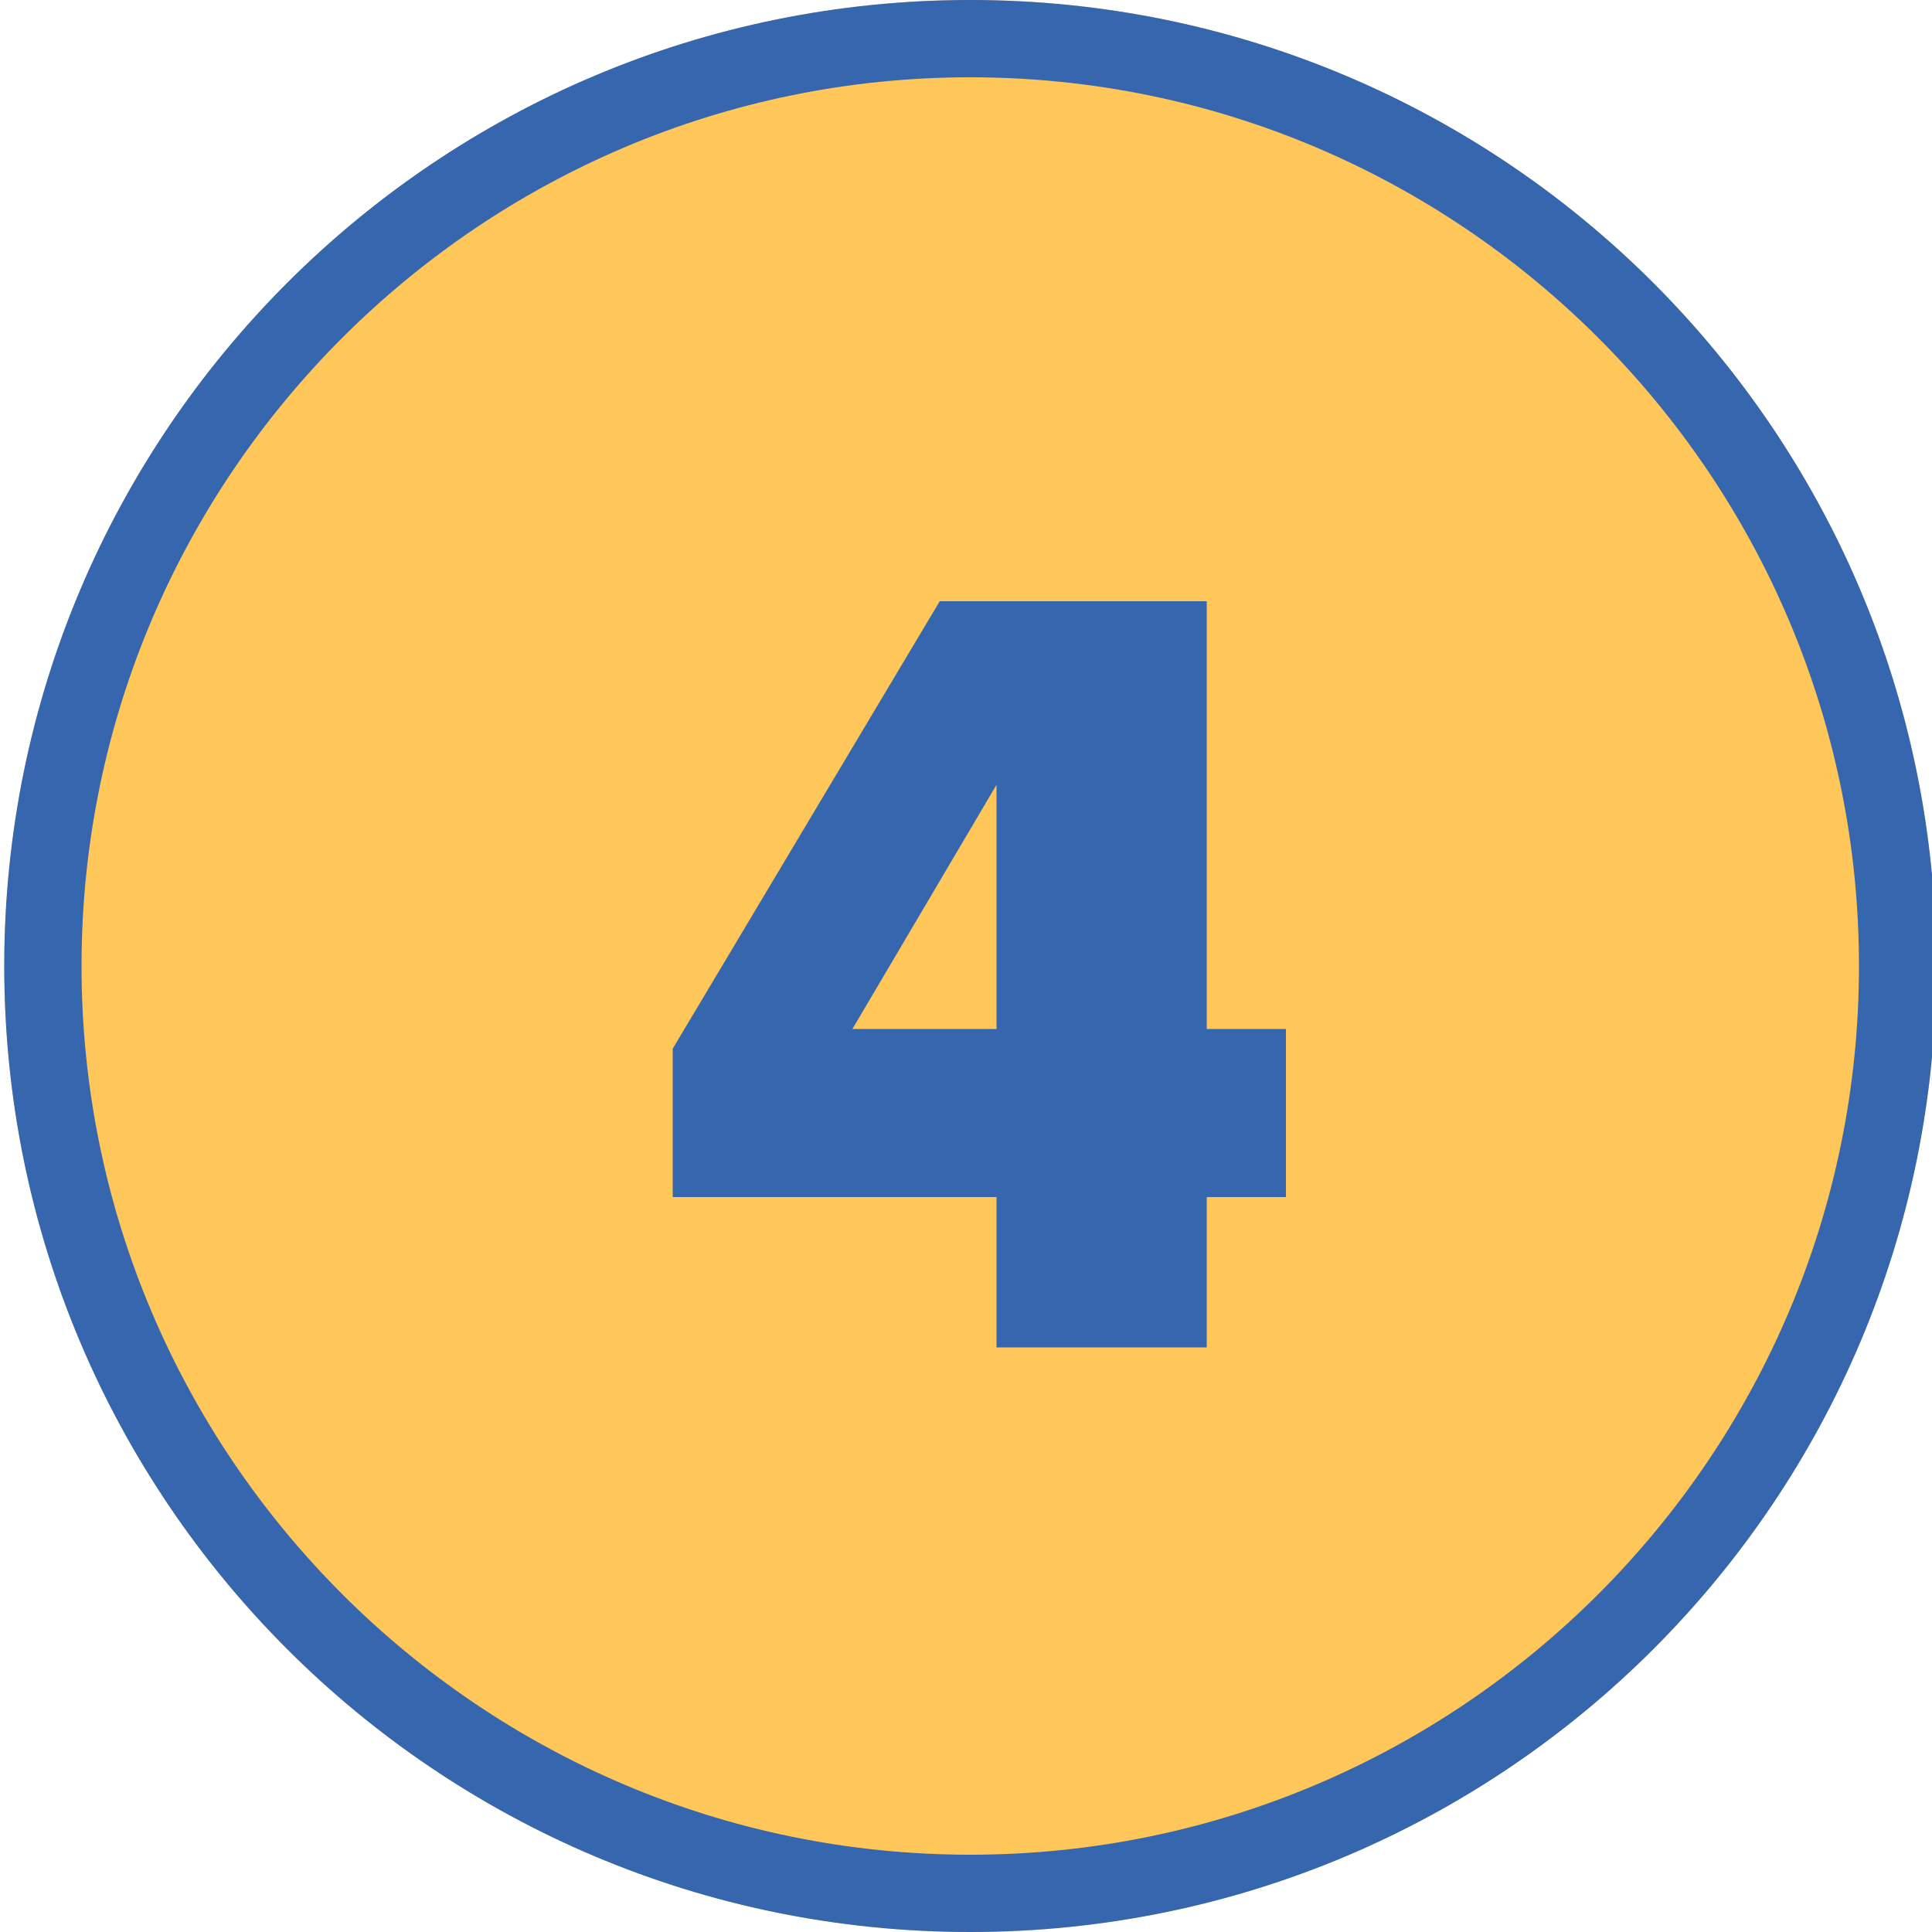
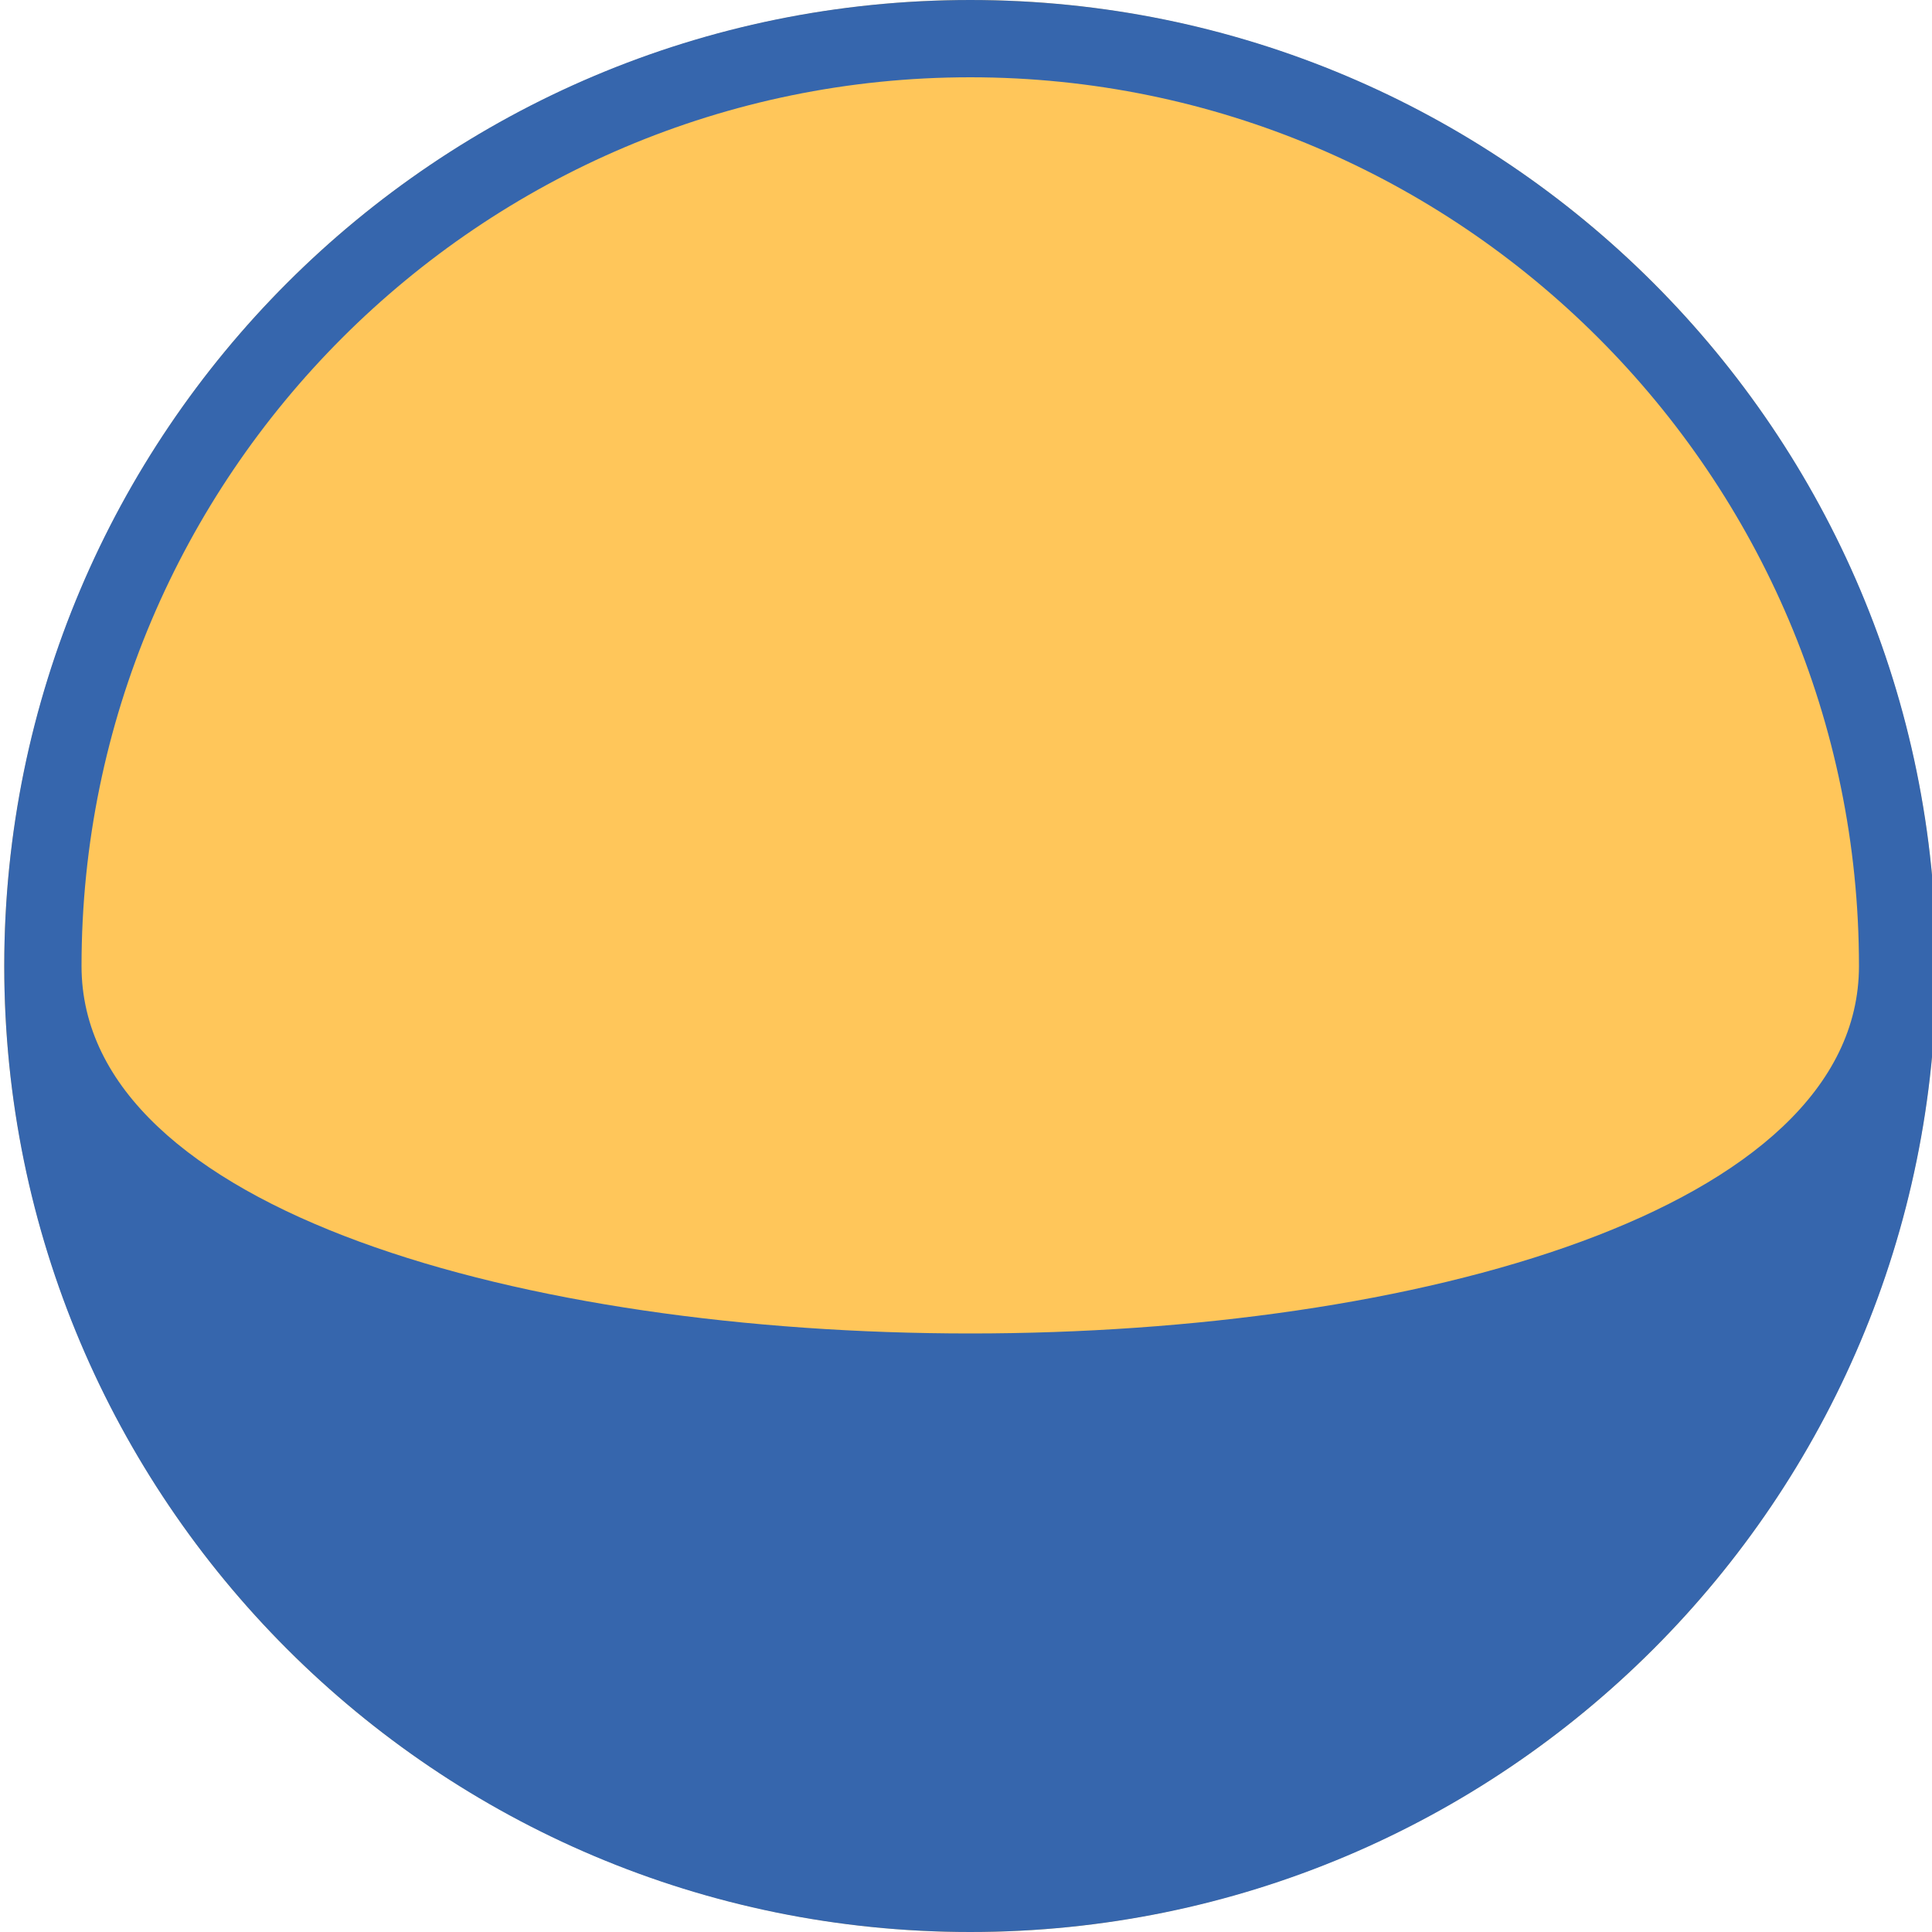
<svg xmlns="http://www.w3.org/2000/svg" id="_圖層_1" data-name="圖層 1" viewBox="0 0 50 50">
  <defs>
    <style>
      .cls-1 {
        fill: #3666ad;
      }

      .cls-2 {
        fill: #ffc65a;
      }
    </style>
  </defs>
  <g>
    <circle class="cls-2" cx="25.11" cy="25" r="25" />
-     <path class="cls-1" d="M25.11,2c12.68,0,23,10.32,23,23s-10.32,23-23,23S2.11,37.68,2.11,25,12.43,2,25.11,2M25.11,0C11.3,0,.11,11.19.11,25s11.19,25,25,25,25-11.19,25-25S38.92,0,25.11,0h0Z" />
+     <path class="cls-1" d="M25.11,2c12.68,0,23,10.32,23,23S2.11,37.68,2.11,25,12.43,2,25.11,2M25.11,0C11.3,0,.11,11.19.11,25s11.19,25,25,25,25-11.19,25-25S38.92,0,25.11,0h0Z" />
  </g>
-   <path class="cls-1" d="M25.79,34.87v-3.89h-8.38v-3.84l6.91-11.58h6.91v11.07h2.05v4.35h-2.05v3.89h-5.44ZM25.79,26.63v-6.32l-3.73,6.32h3.73Z" />
</svg>